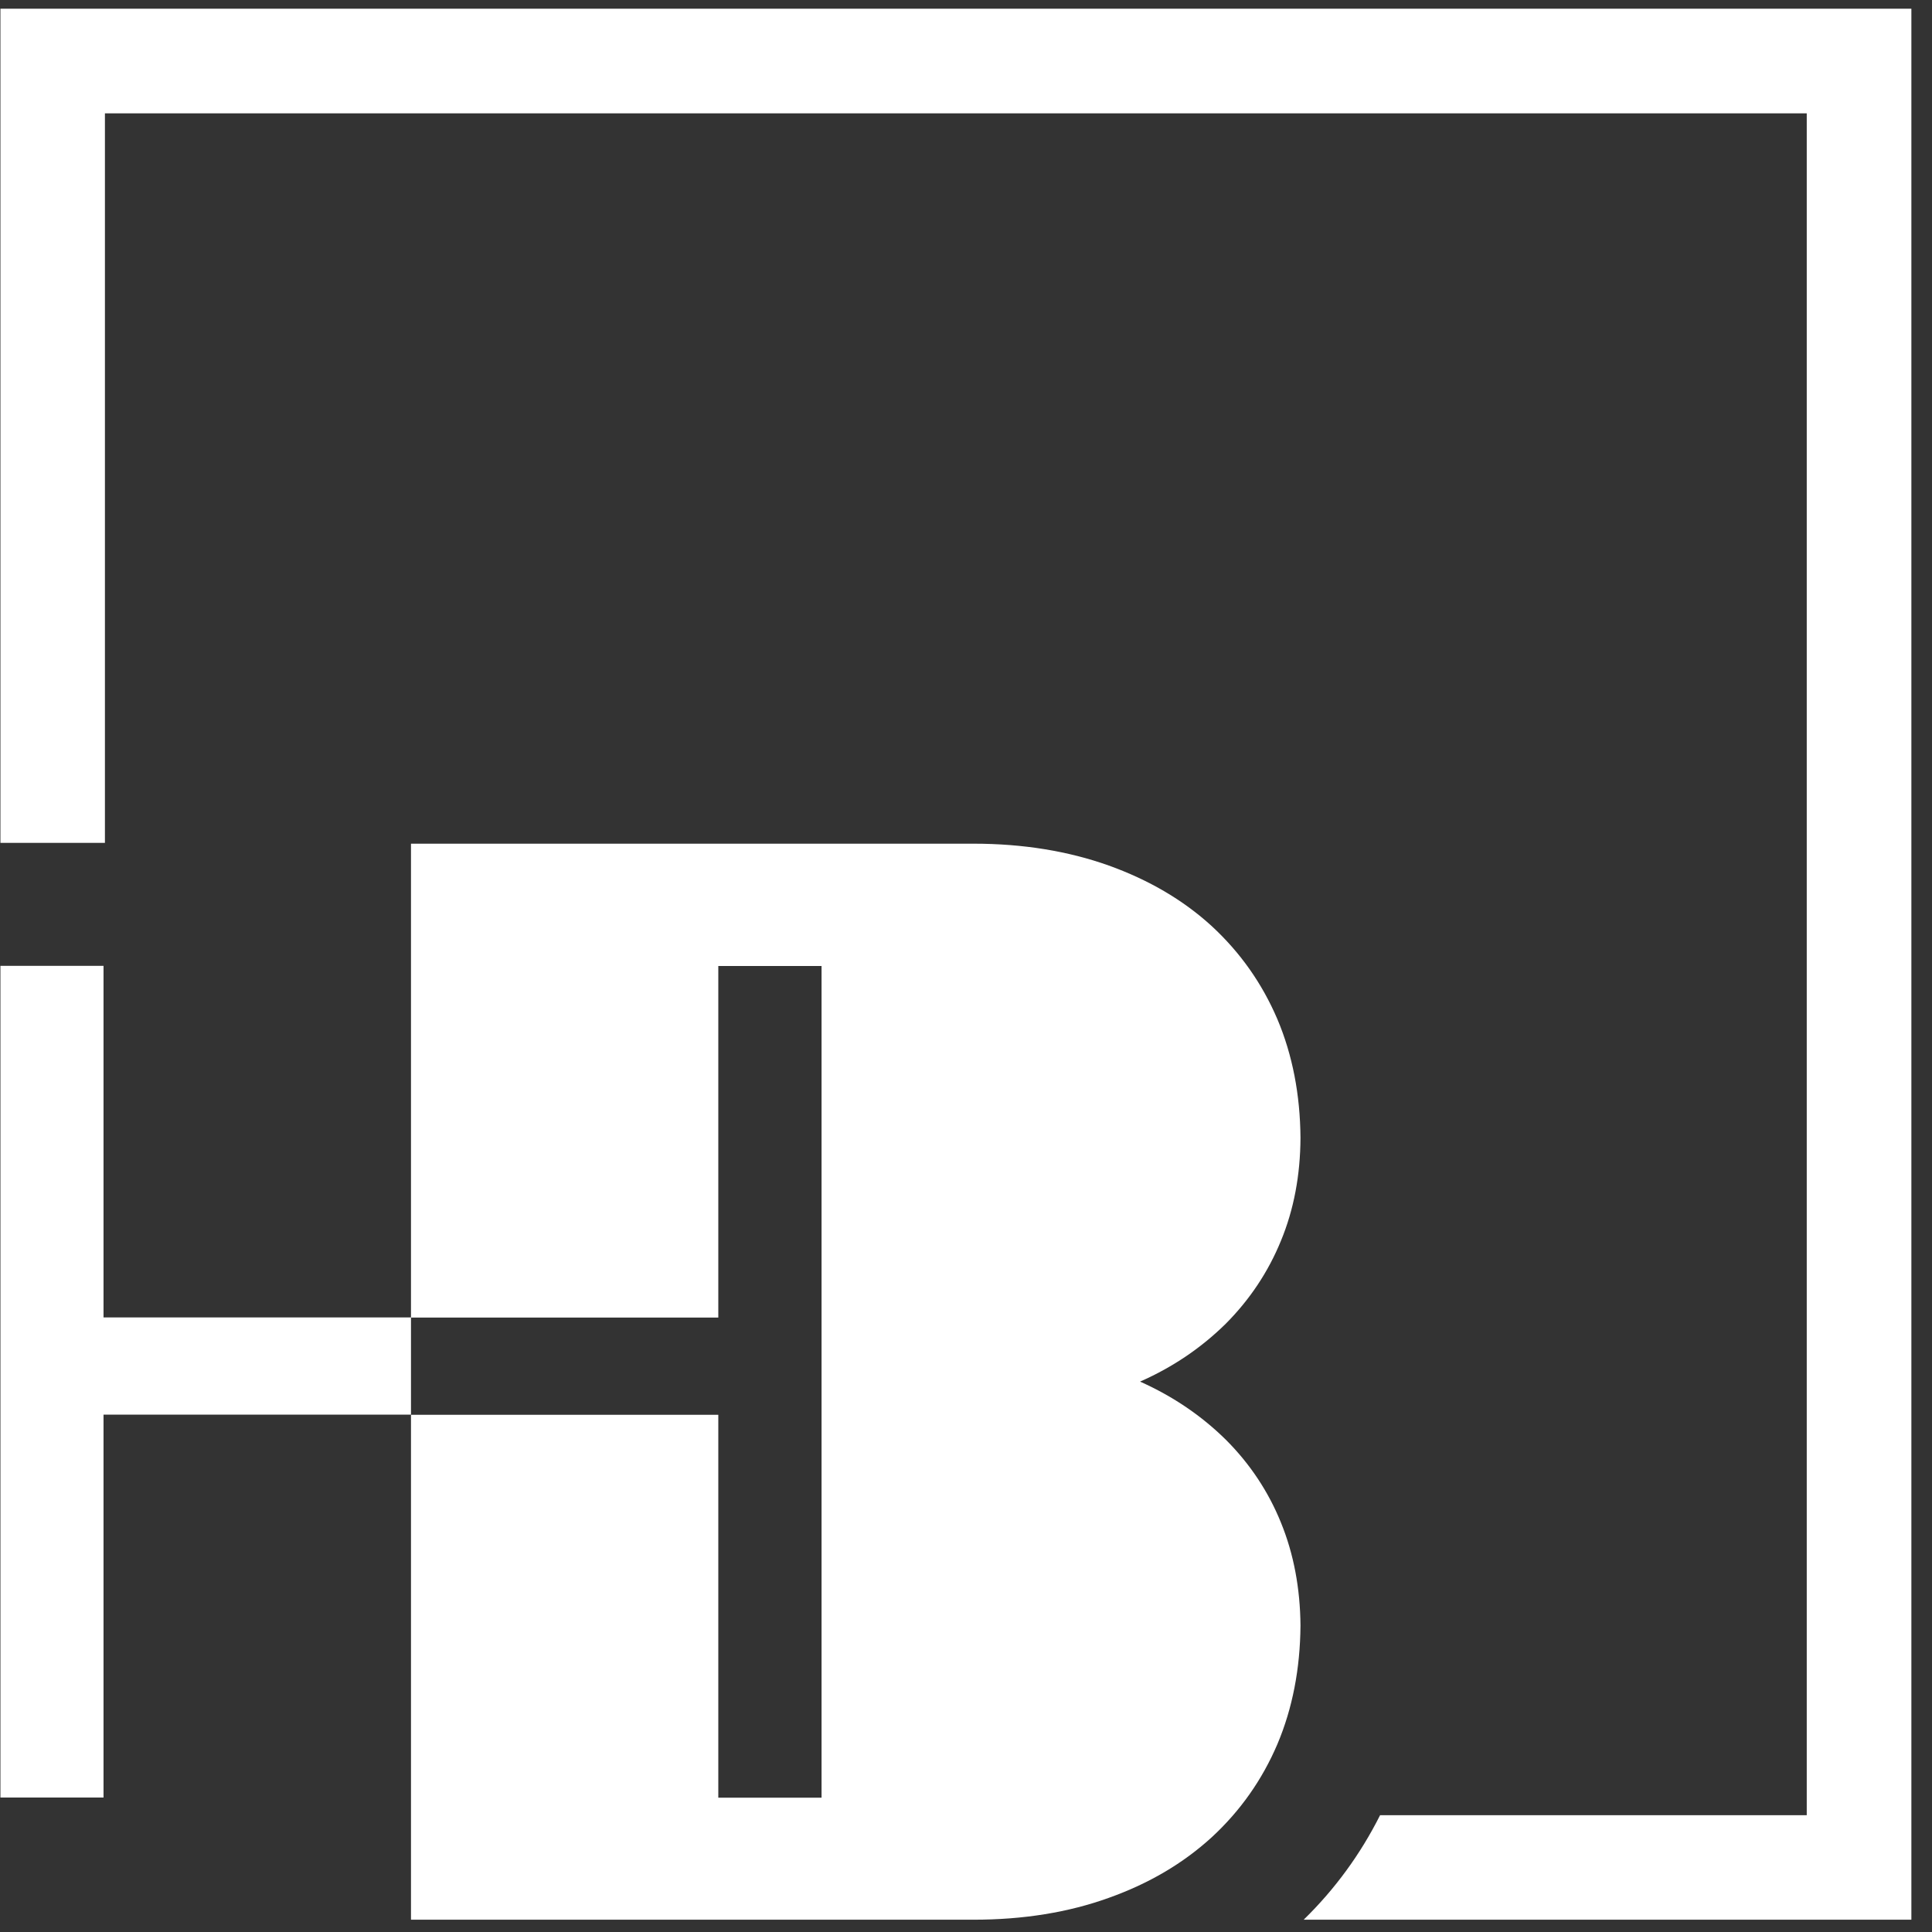
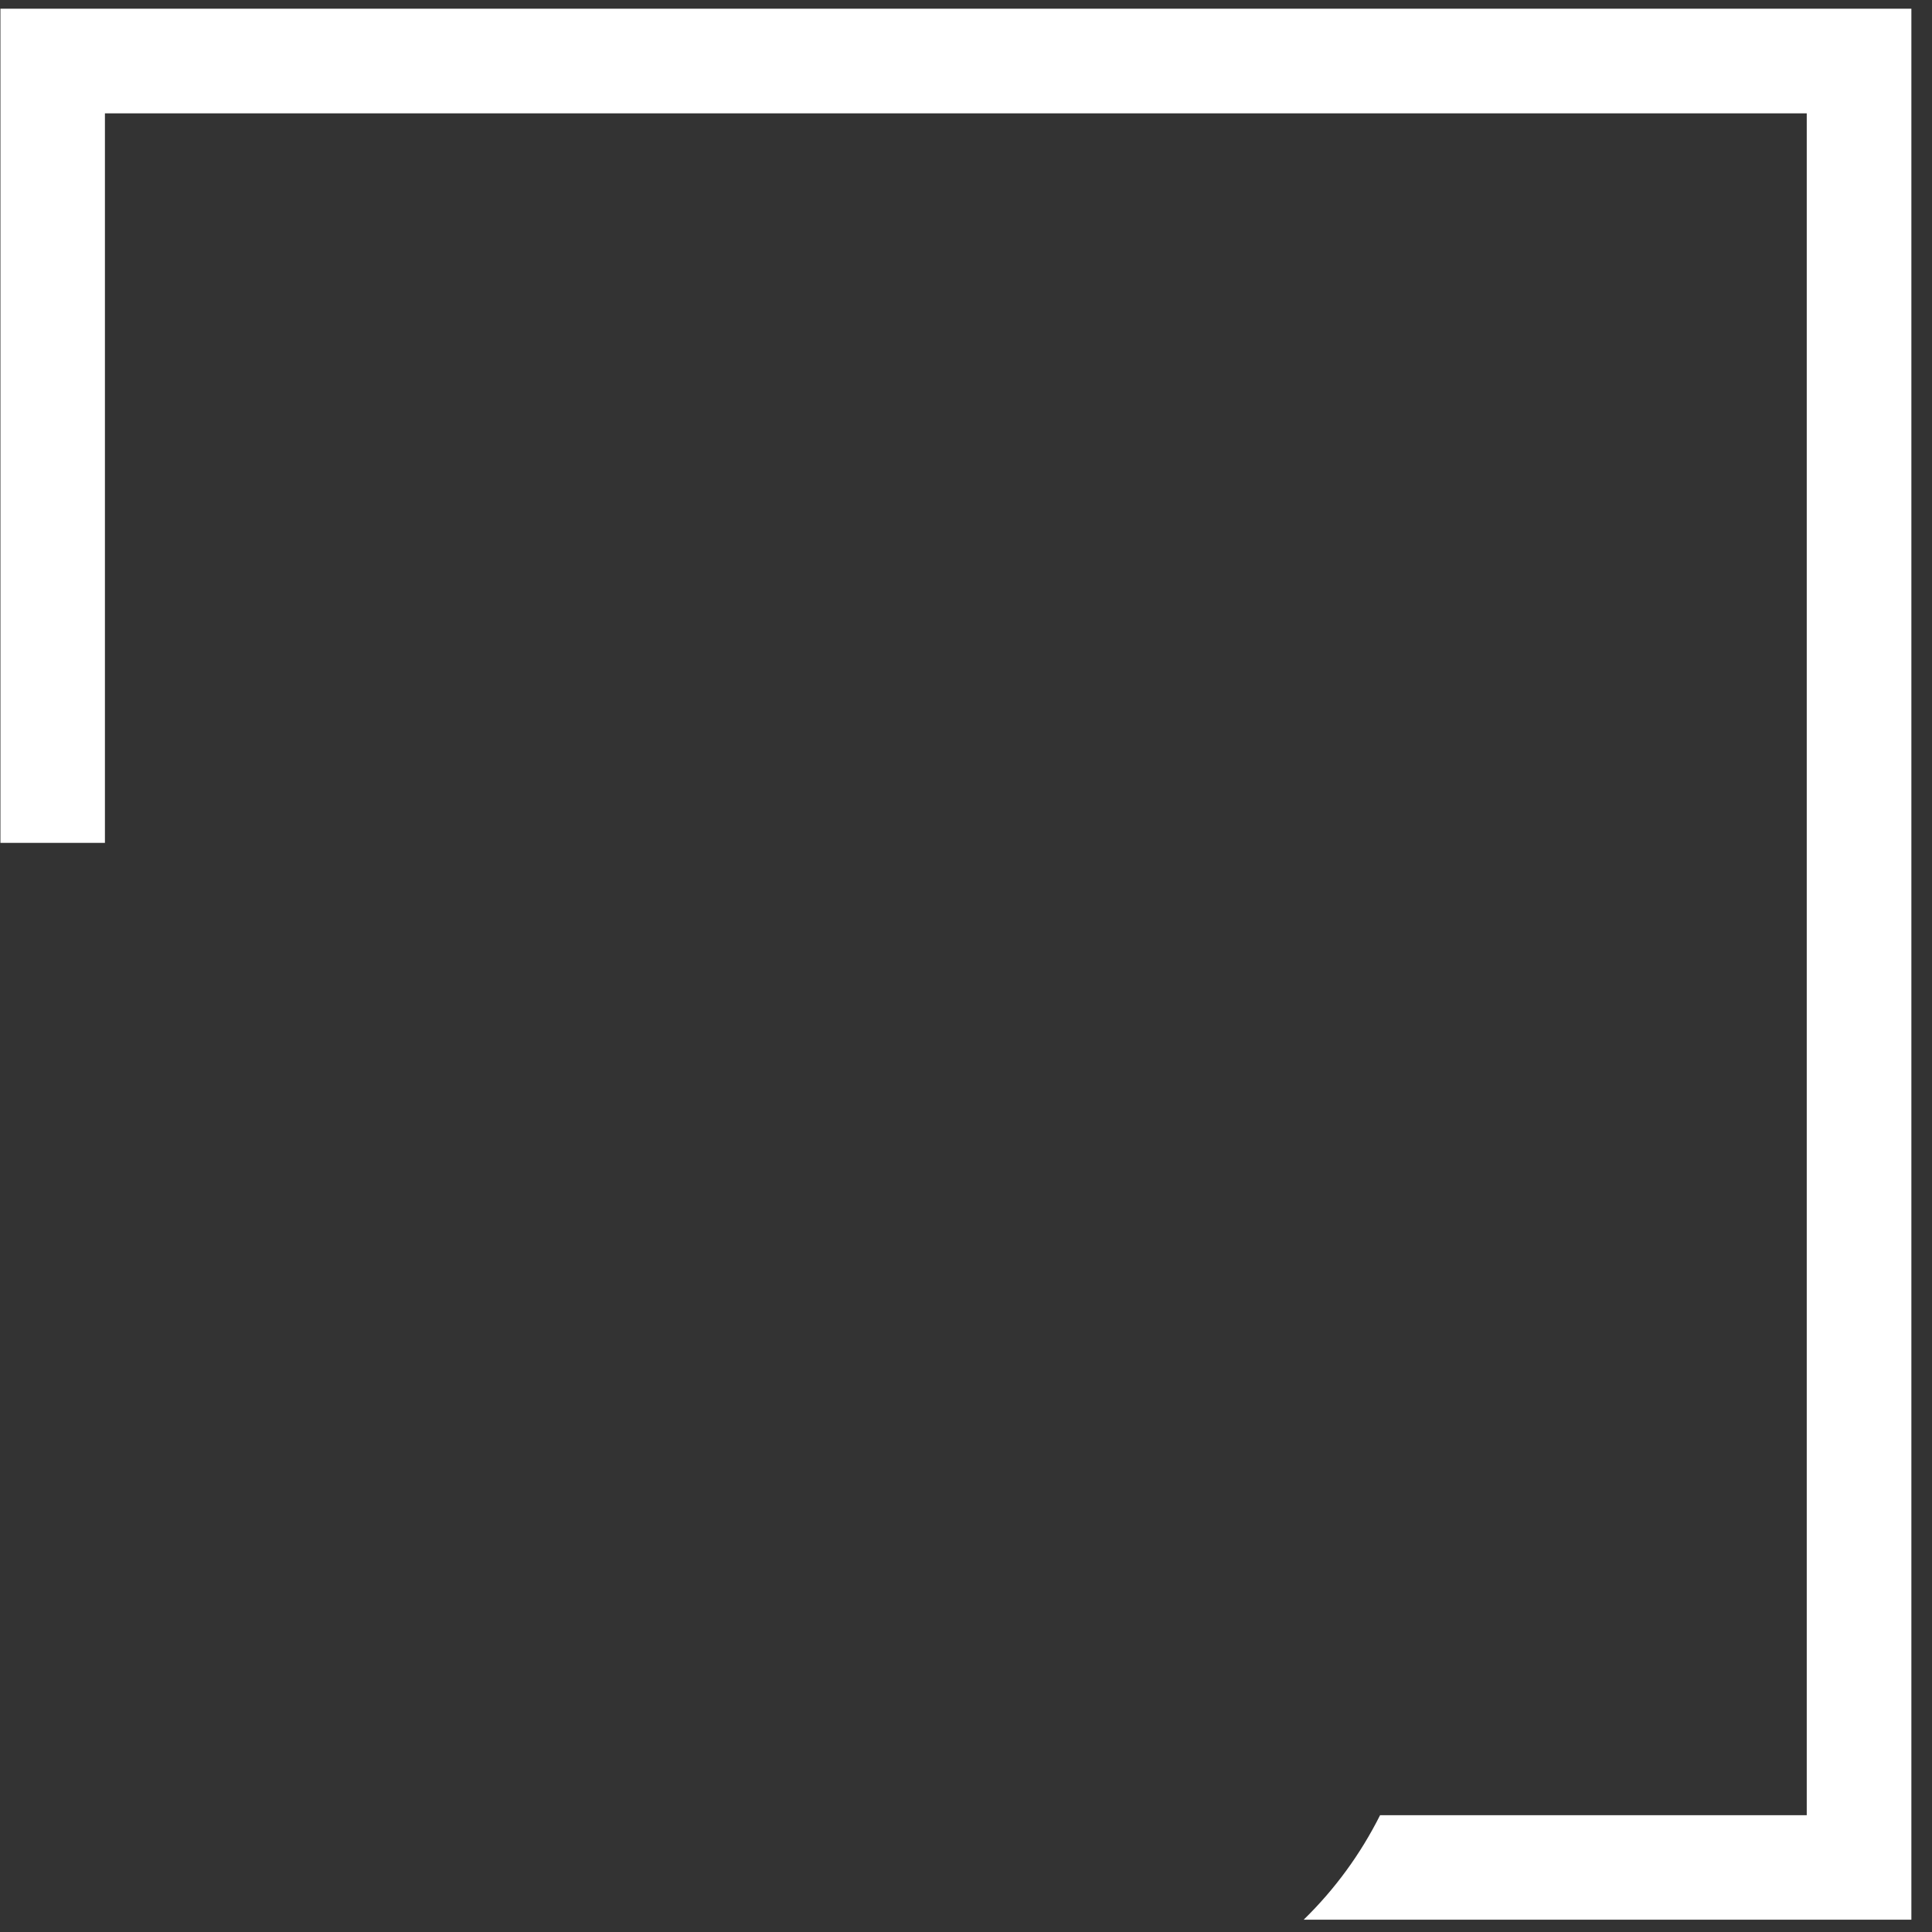
<svg xmlns="http://www.w3.org/2000/svg" width="77" height="77" viewBox="0 0 77 77" fill="none">
  <rect x="0" y="0" width="77" height="77" fill="#333333" stroke="none" />
-   <path fill-rule="evenodd" clip-rule="evenodd" d="M16.38 56.387V76.51H38.799C40.795 76.51 42.59 76.216 44.188 75.64C45.786 75.071 47.152 74.268 48.297 73.221C49.43 72.174 50.3 70.943 50.912 69.51C51.512 68.09 51.818 66.51 51.831 64.783C51.818 63.301 51.561 61.929 51.053 60.686C50.551 59.443 49.81 58.334 48.861 57.385C47.899 56.436 46.766 55.658 45.437 55.064C46.772 54.476 47.905 53.693 48.861 52.749C49.803 51.8 50.544 50.698 51.053 49.449C51.567 48.206 51.824 46.834 51.831 45.352C51.818 43.625 51.512 42.045 50.912 40.624C50.3 39.191 49.43 37.961 48.297 36.913C47.152 35.866 45.786 35.07 44.188 34.495C42.59 33.925 40.789 33.625 38.799 33.625H16.38V52.505H4.126V38.493H0.017V71.641H4.126V56.381H16.38V56.387ZM16.38 52.511H28.628V38.499H32.743V71.647H28.628V56.387H16.38V52.511Z" fill="white" />
-   <path fill-rule="evenodd" clip-rule="evenodd" d="M4.182 4.518H72.008V72.345H55.003C54.225 73.894 53.208 75.29 51.959 76.509H76.178V0.348H0.017V33.593H4.182V4.518Z" fill="white" />
+   <path fill-rule="evenodd" clip-rule="evenodd" d="M4.182 4.518H72.008V72.345H55.003C54.225 73.894 53.208 75.29 51.959 76.509H76.178V0.348H0.017V33.593H4.182V4.518" fill="white" />
</svg>